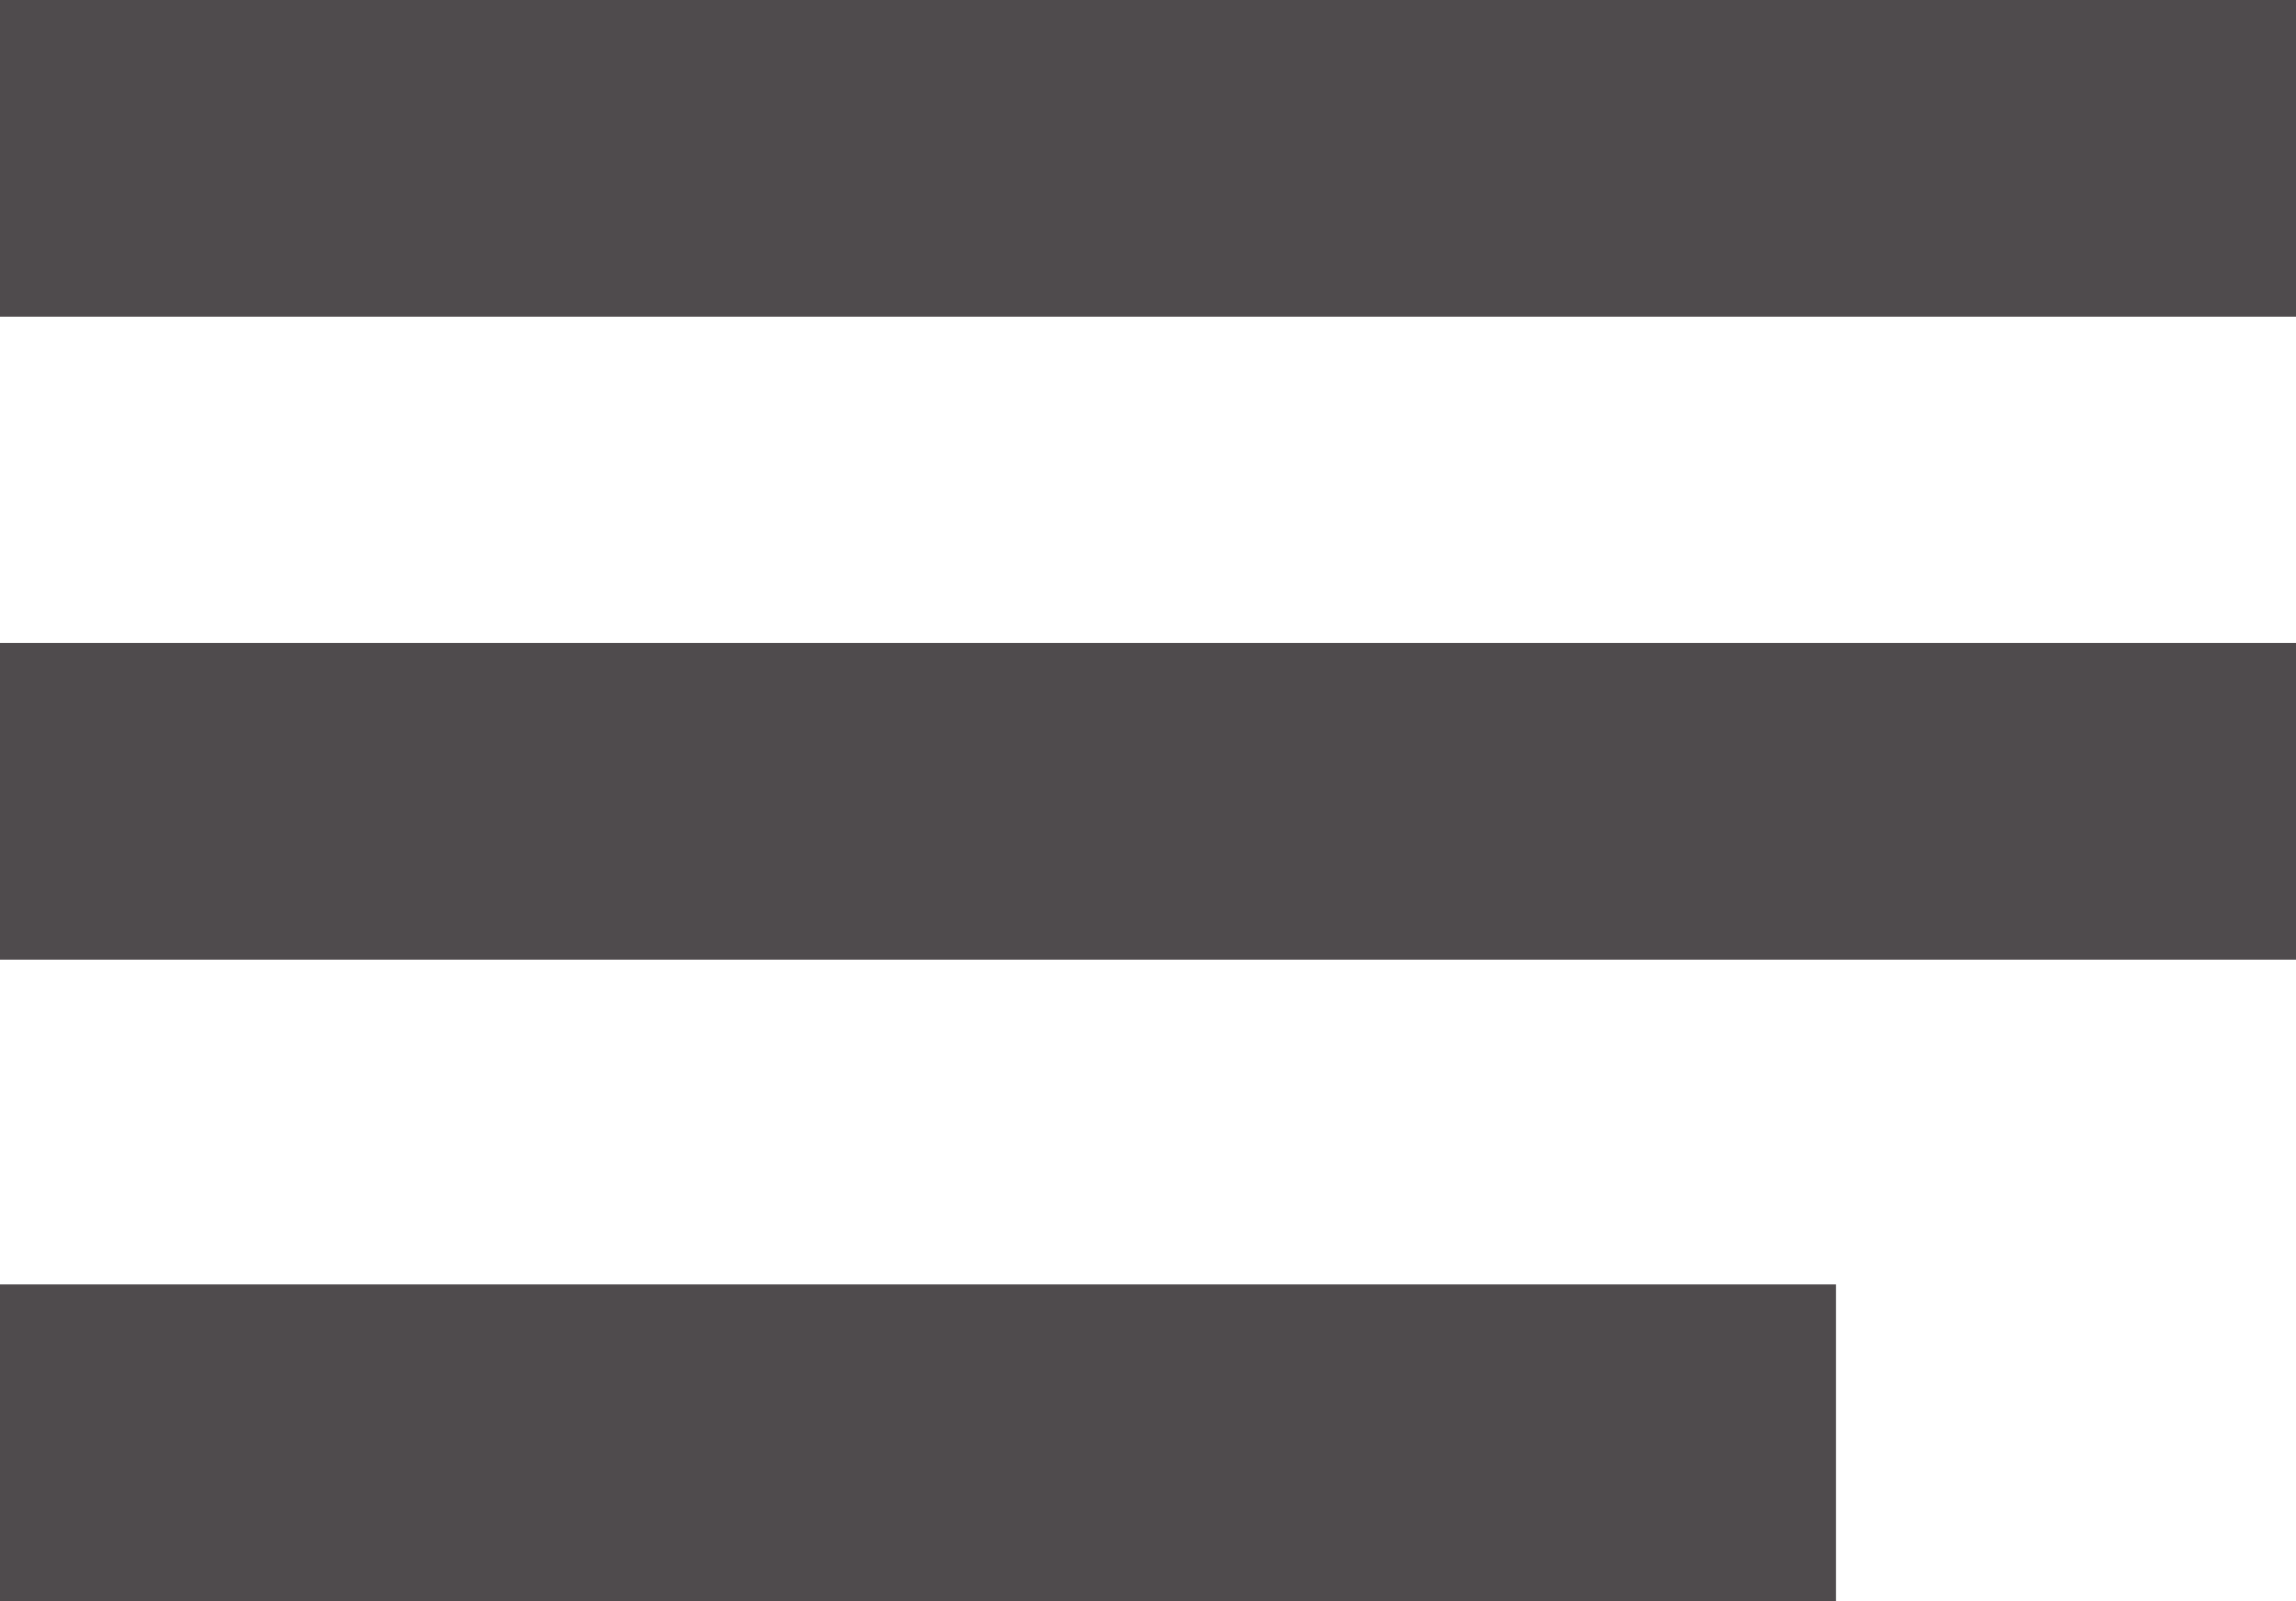
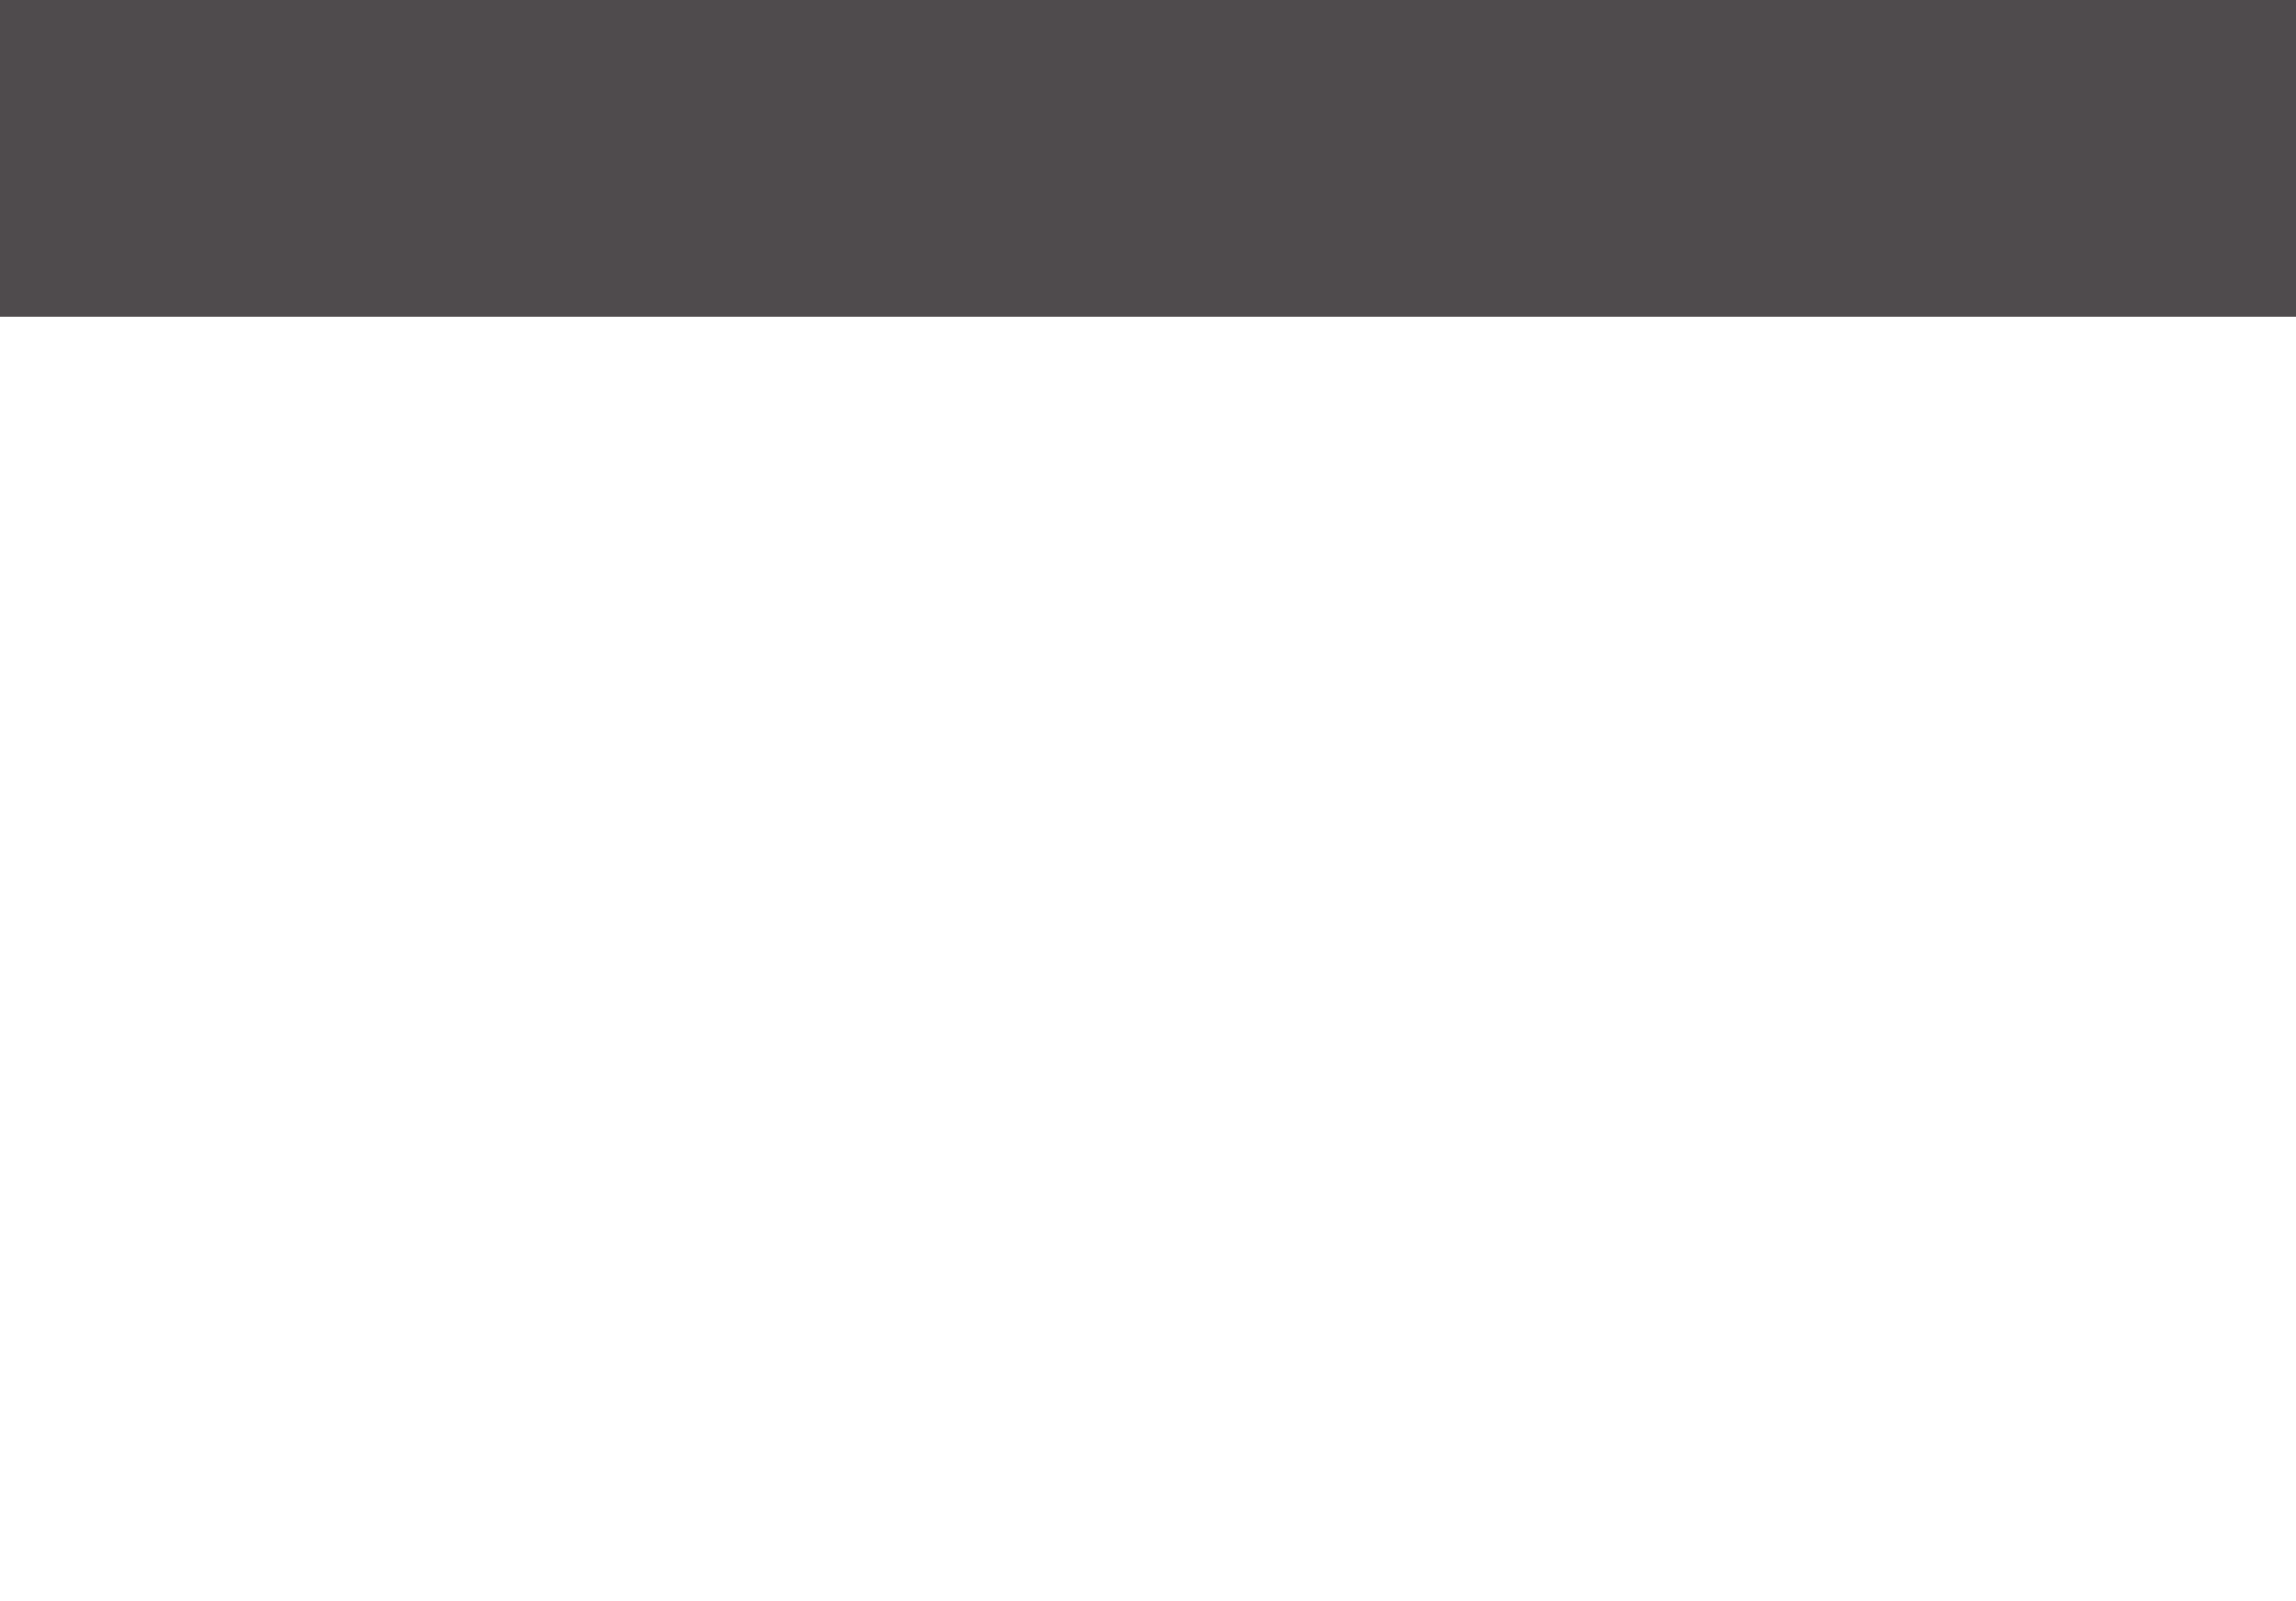
<svg xmlns="http://www.w3.org/2000/svg" width="29" height="20.22" viewBox="0 0 29 20.22">
  <defs>
    <style>.a{fill:#4f4b4d;}</style>
  </defs>
  <g transform="translate(-663 -857)">
    <rect class="a" width="29" height="4" transform="translate(663 857)" />
-     <rect class="a" width="29" height="4" transform="translate(663 865.12)" />
-     <rect class="a" width="23.19" height="4" transform="translate(663 873.22)" />
  </g>
</svg>